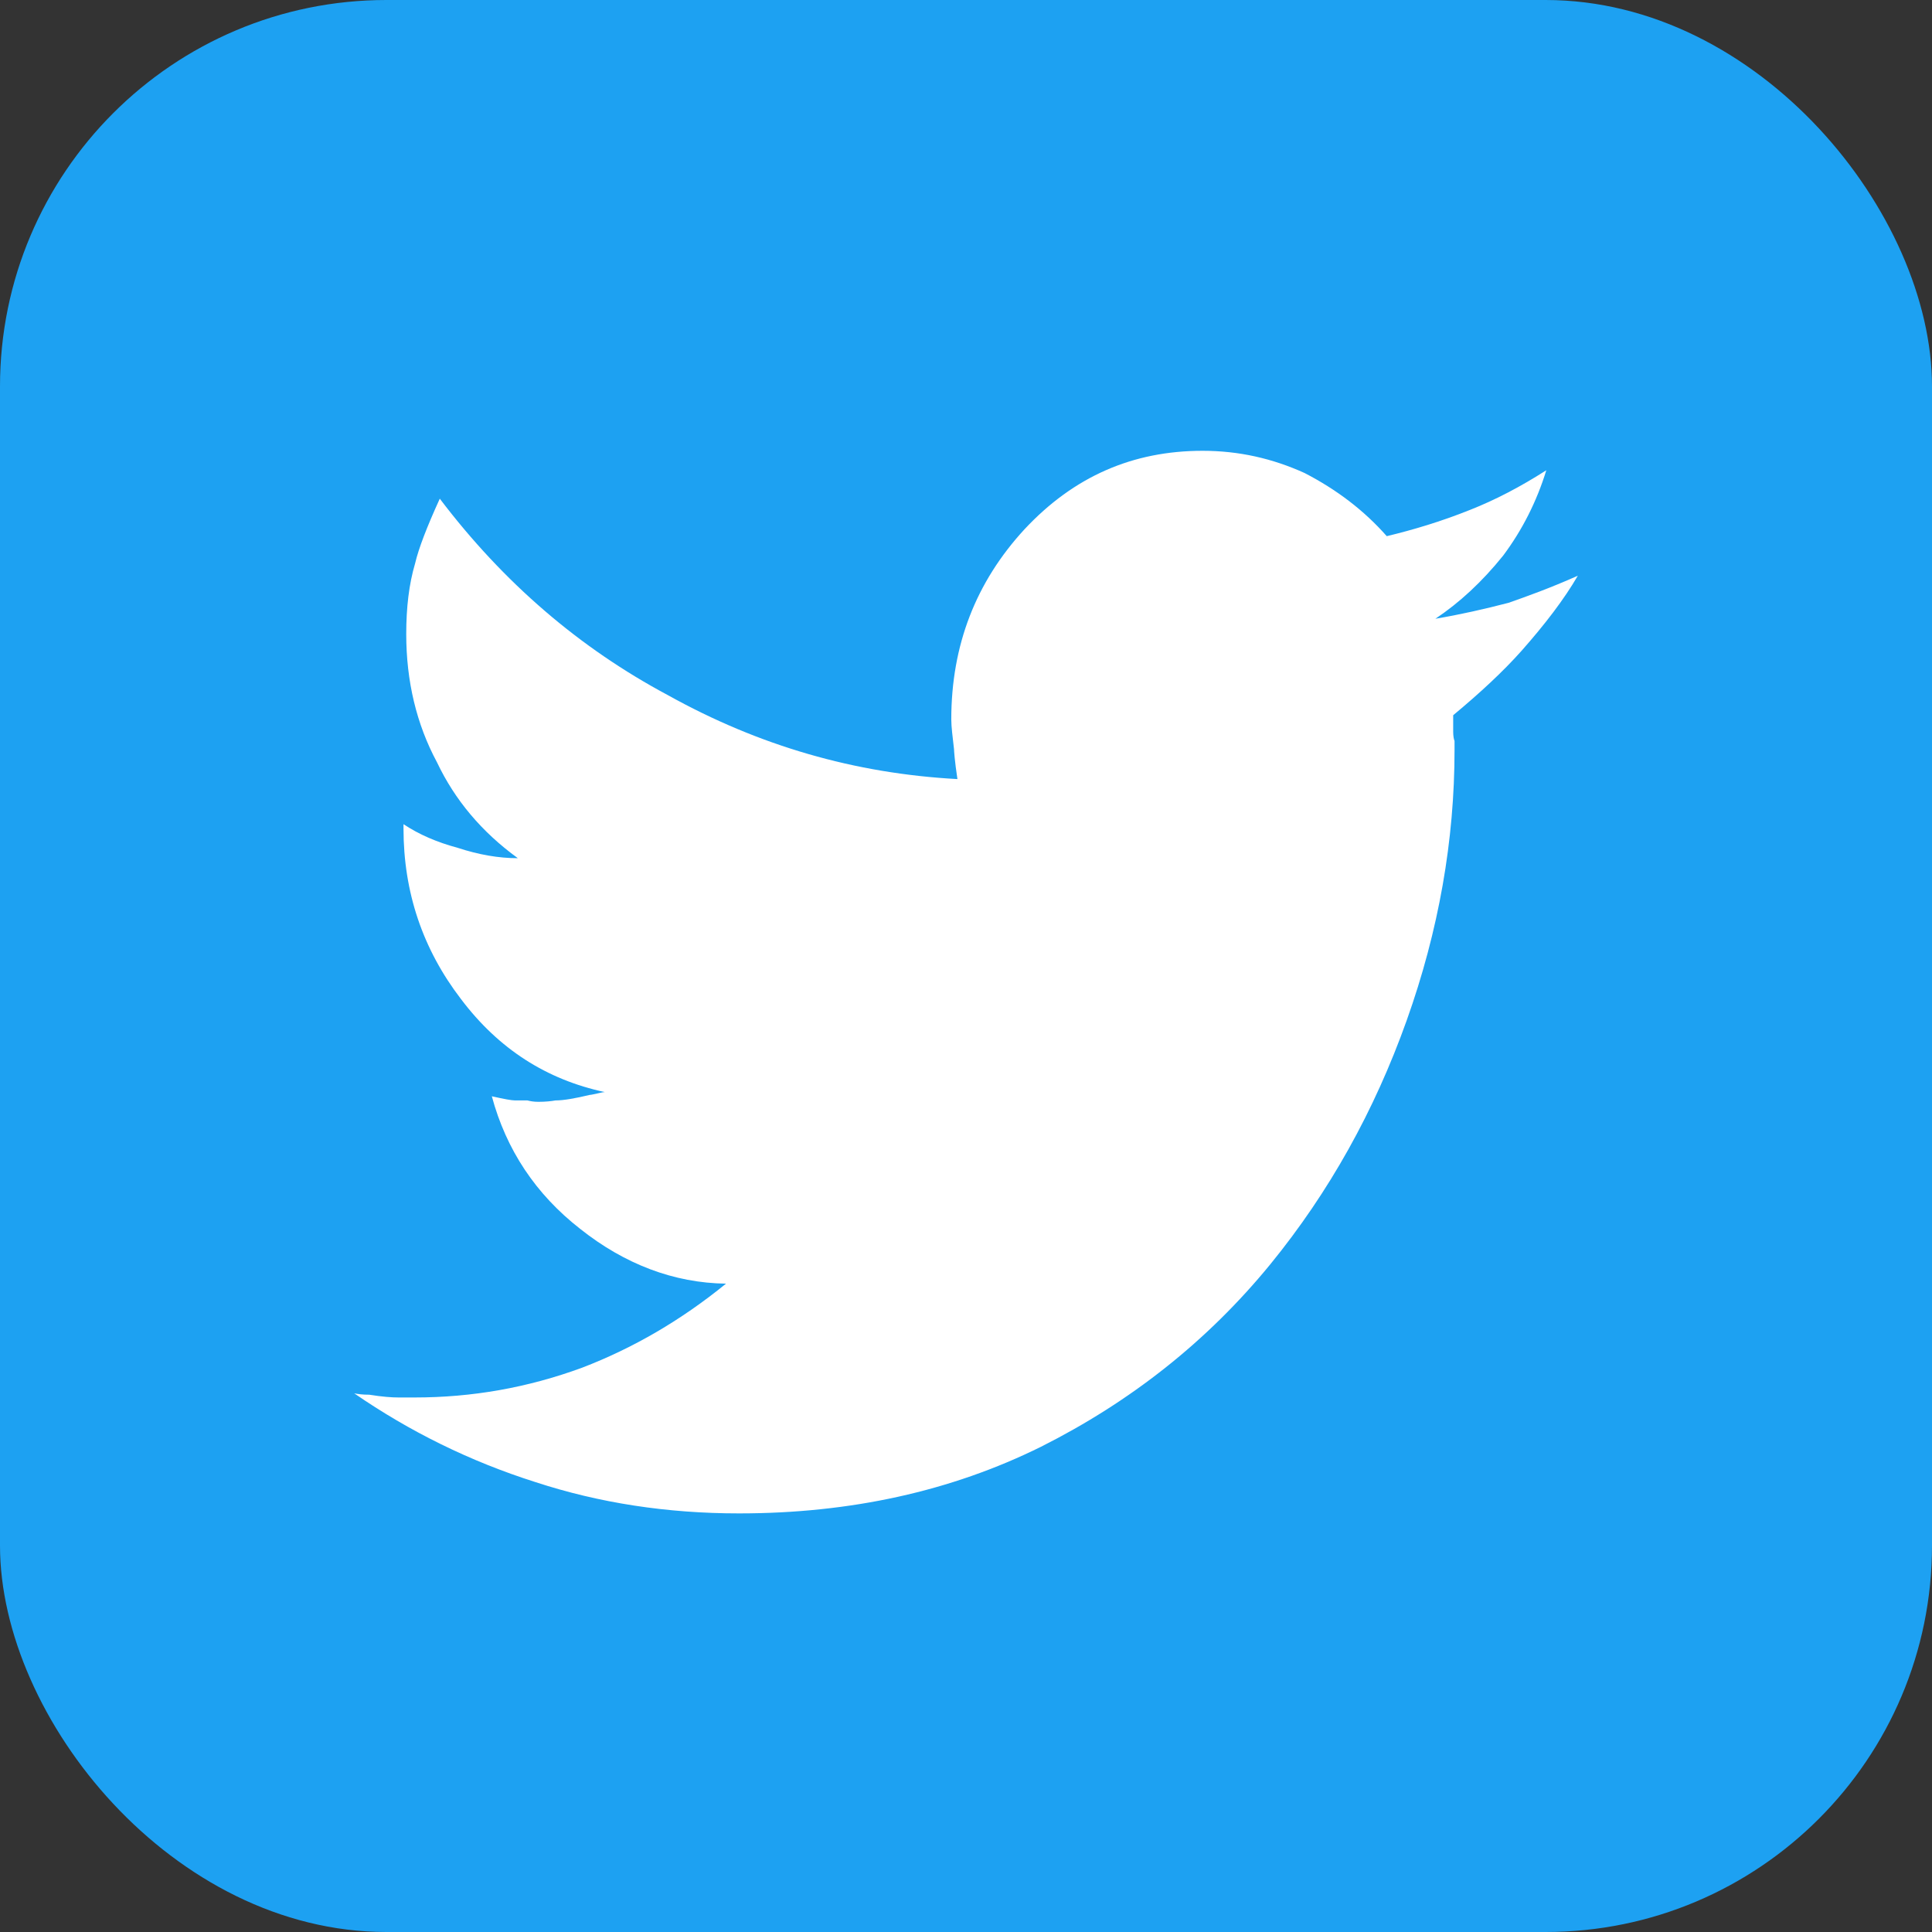
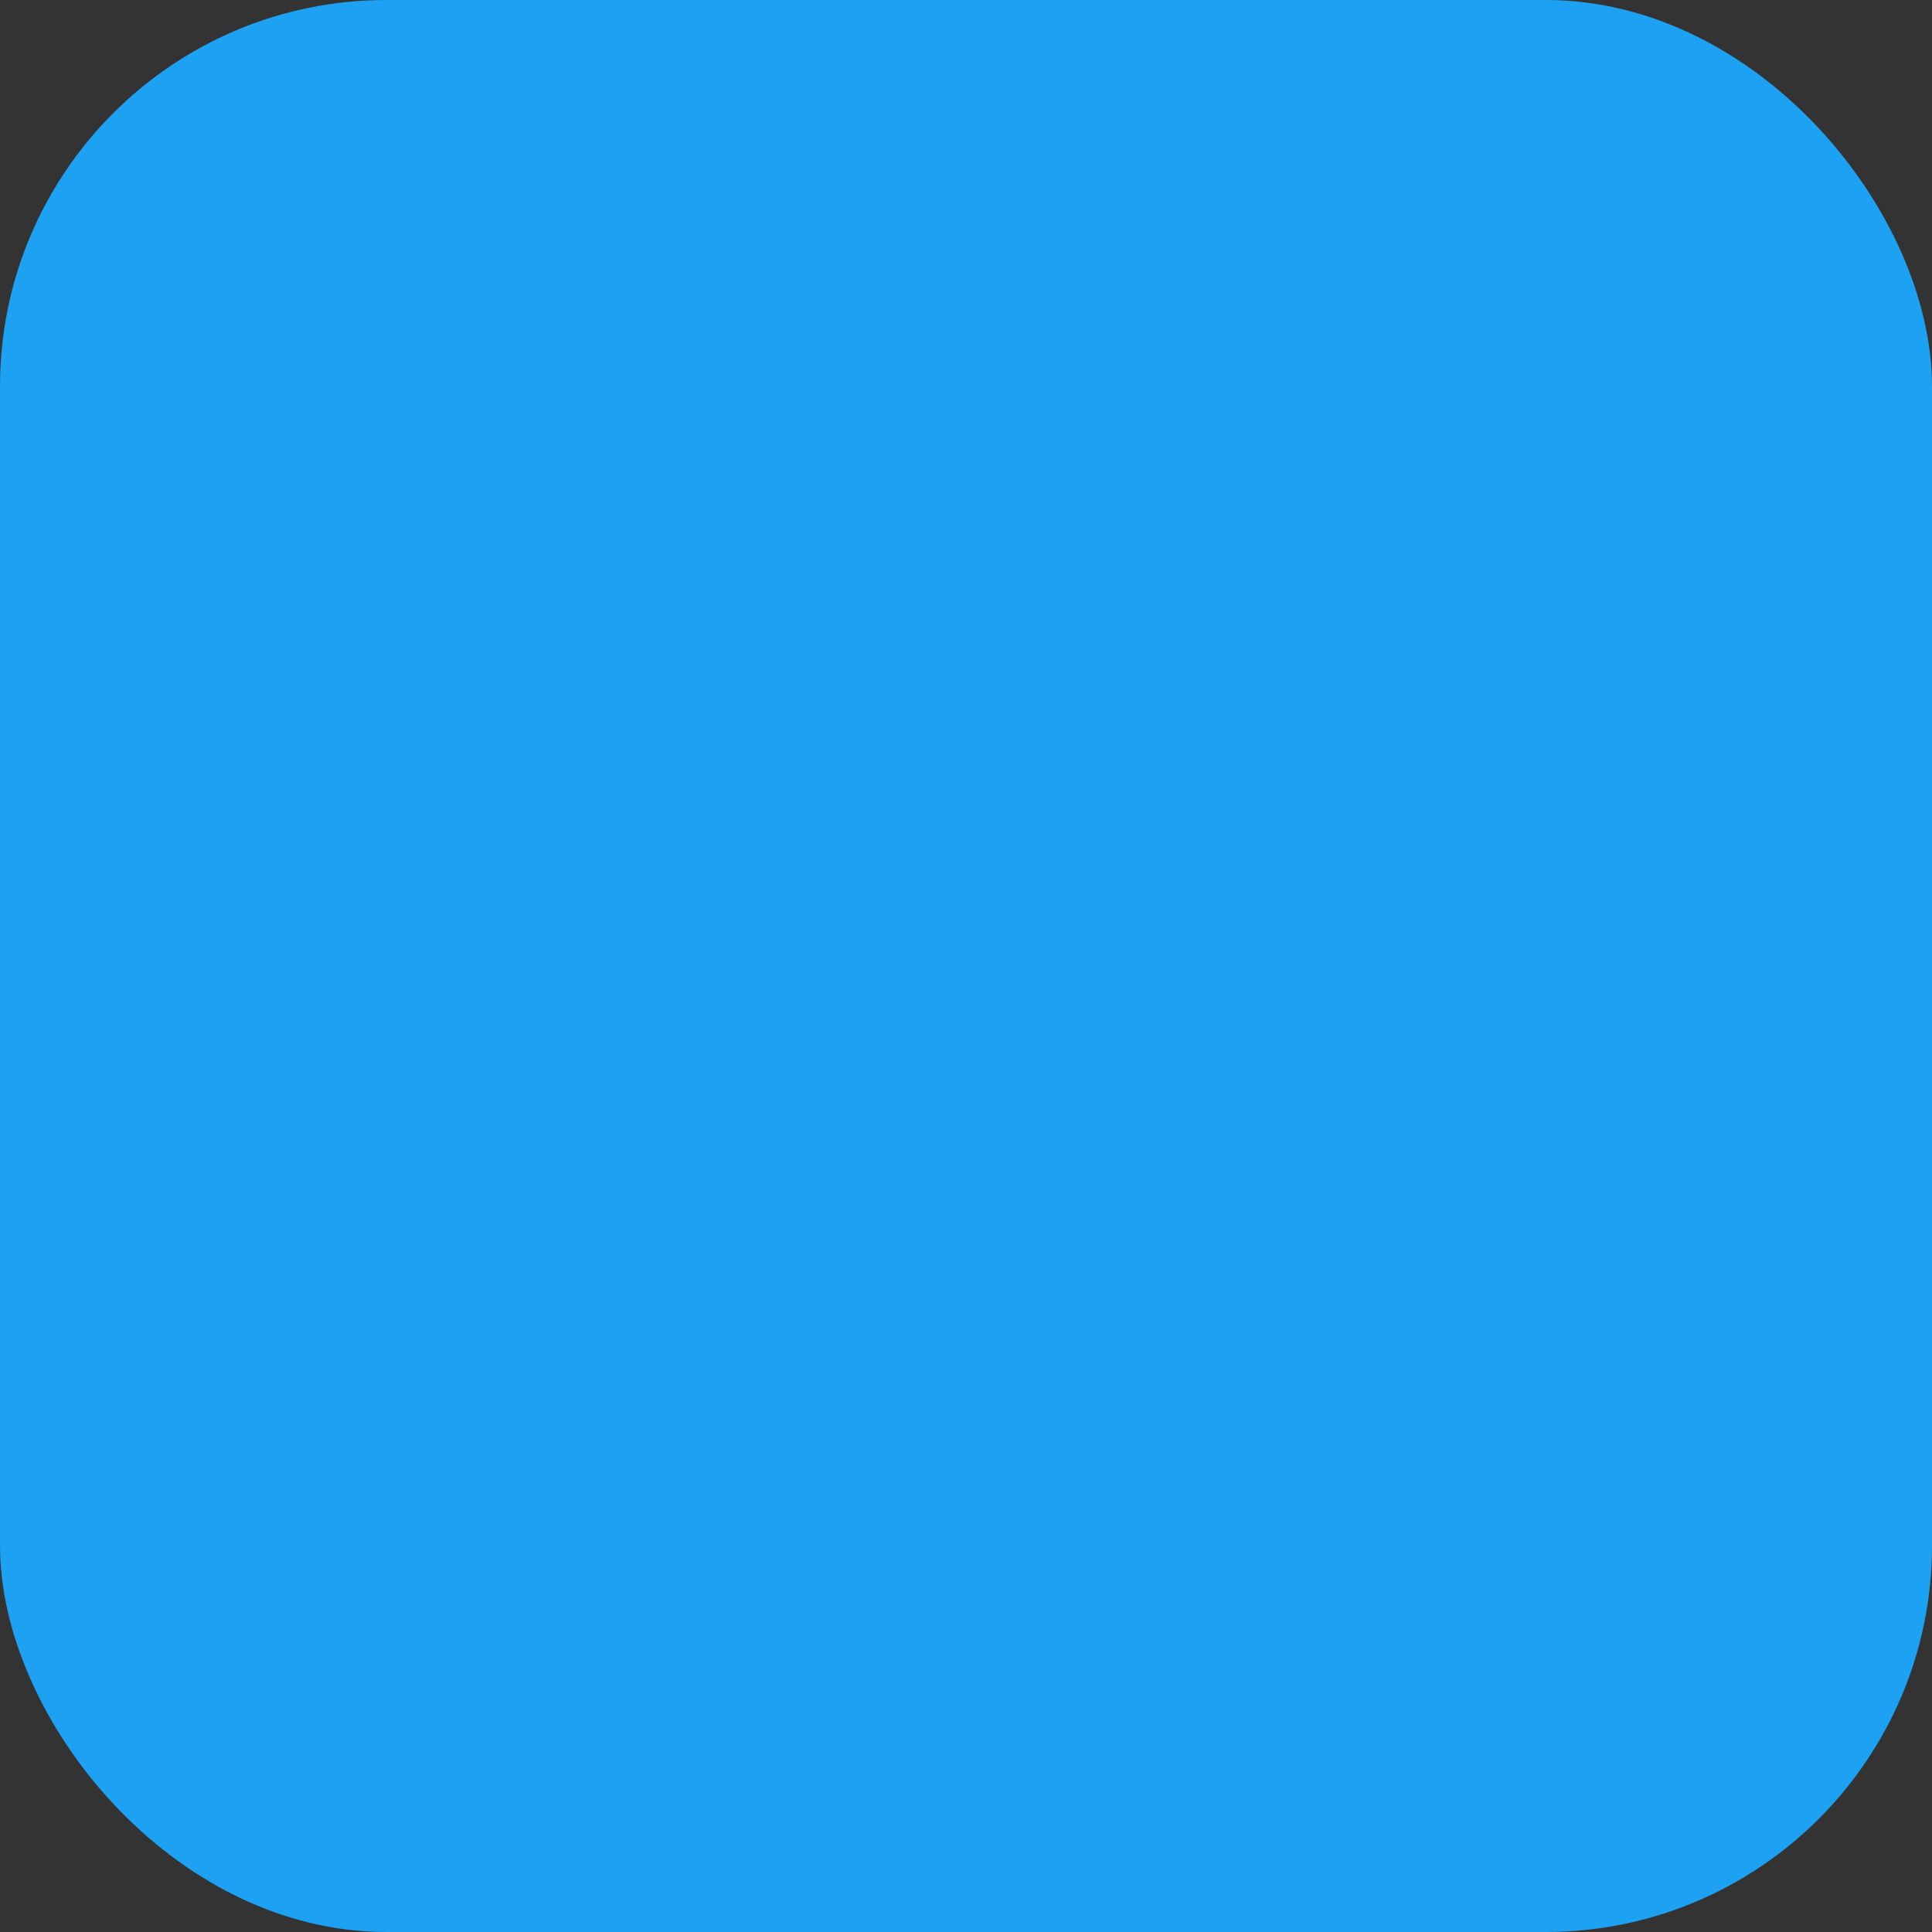
<svg xmlns="http://www.w3.org/2000/svg" width="60" height="60" viewBox="0 0 60 60" fill="none">
  <rect x="0" y="0" width="60" height="60" fill="#333333" stroke="none" />
  <rect width="60" height="60" rx="12" fill="#1DA1F2" />
-   <path d="M49 17.88C48.575 18.613 47.979 19.389 47.256 20.208C46.682 20.854 45.959 21.523 45.13 22.212V22.449V22.73C45.13 22.859 45.151 22.967 45.172 23.01V23.29C45.172 26.092 44.683 28.894 43.684 31.696C42.684 34.498 41.281 37.02 39.452 39.262C37.496 41.654 35.114 43.53 32.328 44.931C29.543 46.31 26.417 47 22.951 47C20.718 47 18.613 46.677 16.635 46.03C14.594 45.383 12.722 44.457 11 43.271C11.106 43.293 11.255 43.314 11.468 43.314C11.872 43.379 12.17 43.4 12.382 43.4H12.871C14.658 43.4 16.38 43.099 18.081 42.474C19.655 41.87 21.143 41.008 22.547 39.865C20.931 39.844 19.4 39.262 18.017 38.163C16.635 37.085 15.721 35.705 15.274 34.046C15.657 34.132 15.891 34.175 15.997 34.175H16.38C16.465 34.197 16.571 34.218 16.72 34.218C16.954 34.218 17.124 34.197 17.252 34.175C17.507 34.175 17.869 34.11 18.315 34.003C18.358 34.003 18.443 33.981 18.549 33.959C18.655 33.938 18.719 33.916 18.783 33.916C16.975 33.528 15.487 32.58 14.317 31.028C13.127 29.476 12.531 27.709 12.531 25.726V25.683V25.64V25.596C13.02 25.92 13.573 26.157 14.211 26.329C14.87 26.545 15.487 26.652 16.082 26.652C14.955 25.833 14.126 24.842 13.573 23.678C12.935 22.492 12.616 21.156 12.616 19.69C12.616 18.871 12.701 18.139 12.893 17.492C12.999 17.039 13.254 16.371 13.658 15.487C15.636 18.095 17.996 20.122 20.739 21.587C23.567 23.161 26.544 24.023 29.734 24.195C29.649 23.635 29.628 23.312 29.628 23.268C29.585 22.881 29.543 22.579 29.543 22.342C29.543 20.035 30.308 18.074 31.818 16.436C33.349 14.797 35.178 14 37.347 14C38.474 14 39.516 14.237 40.515 14.69C41.515 15.207 42.365 15.854 43.067 16.651C43.875 16.457 44.747 16.199 45.661 15.832C46.427 15.53 47.214 15.121 48.022 14.604C47.724 15.573 47.278 16.457 46.682 17.255C46.023 18.074 45.321 18.72 44.577 19.216C45.343 19.087 46.108 18.914 46.852 18.72C47.405 18.526 48.128 18.268 49 17.88Z" fill="white" />
</svg>